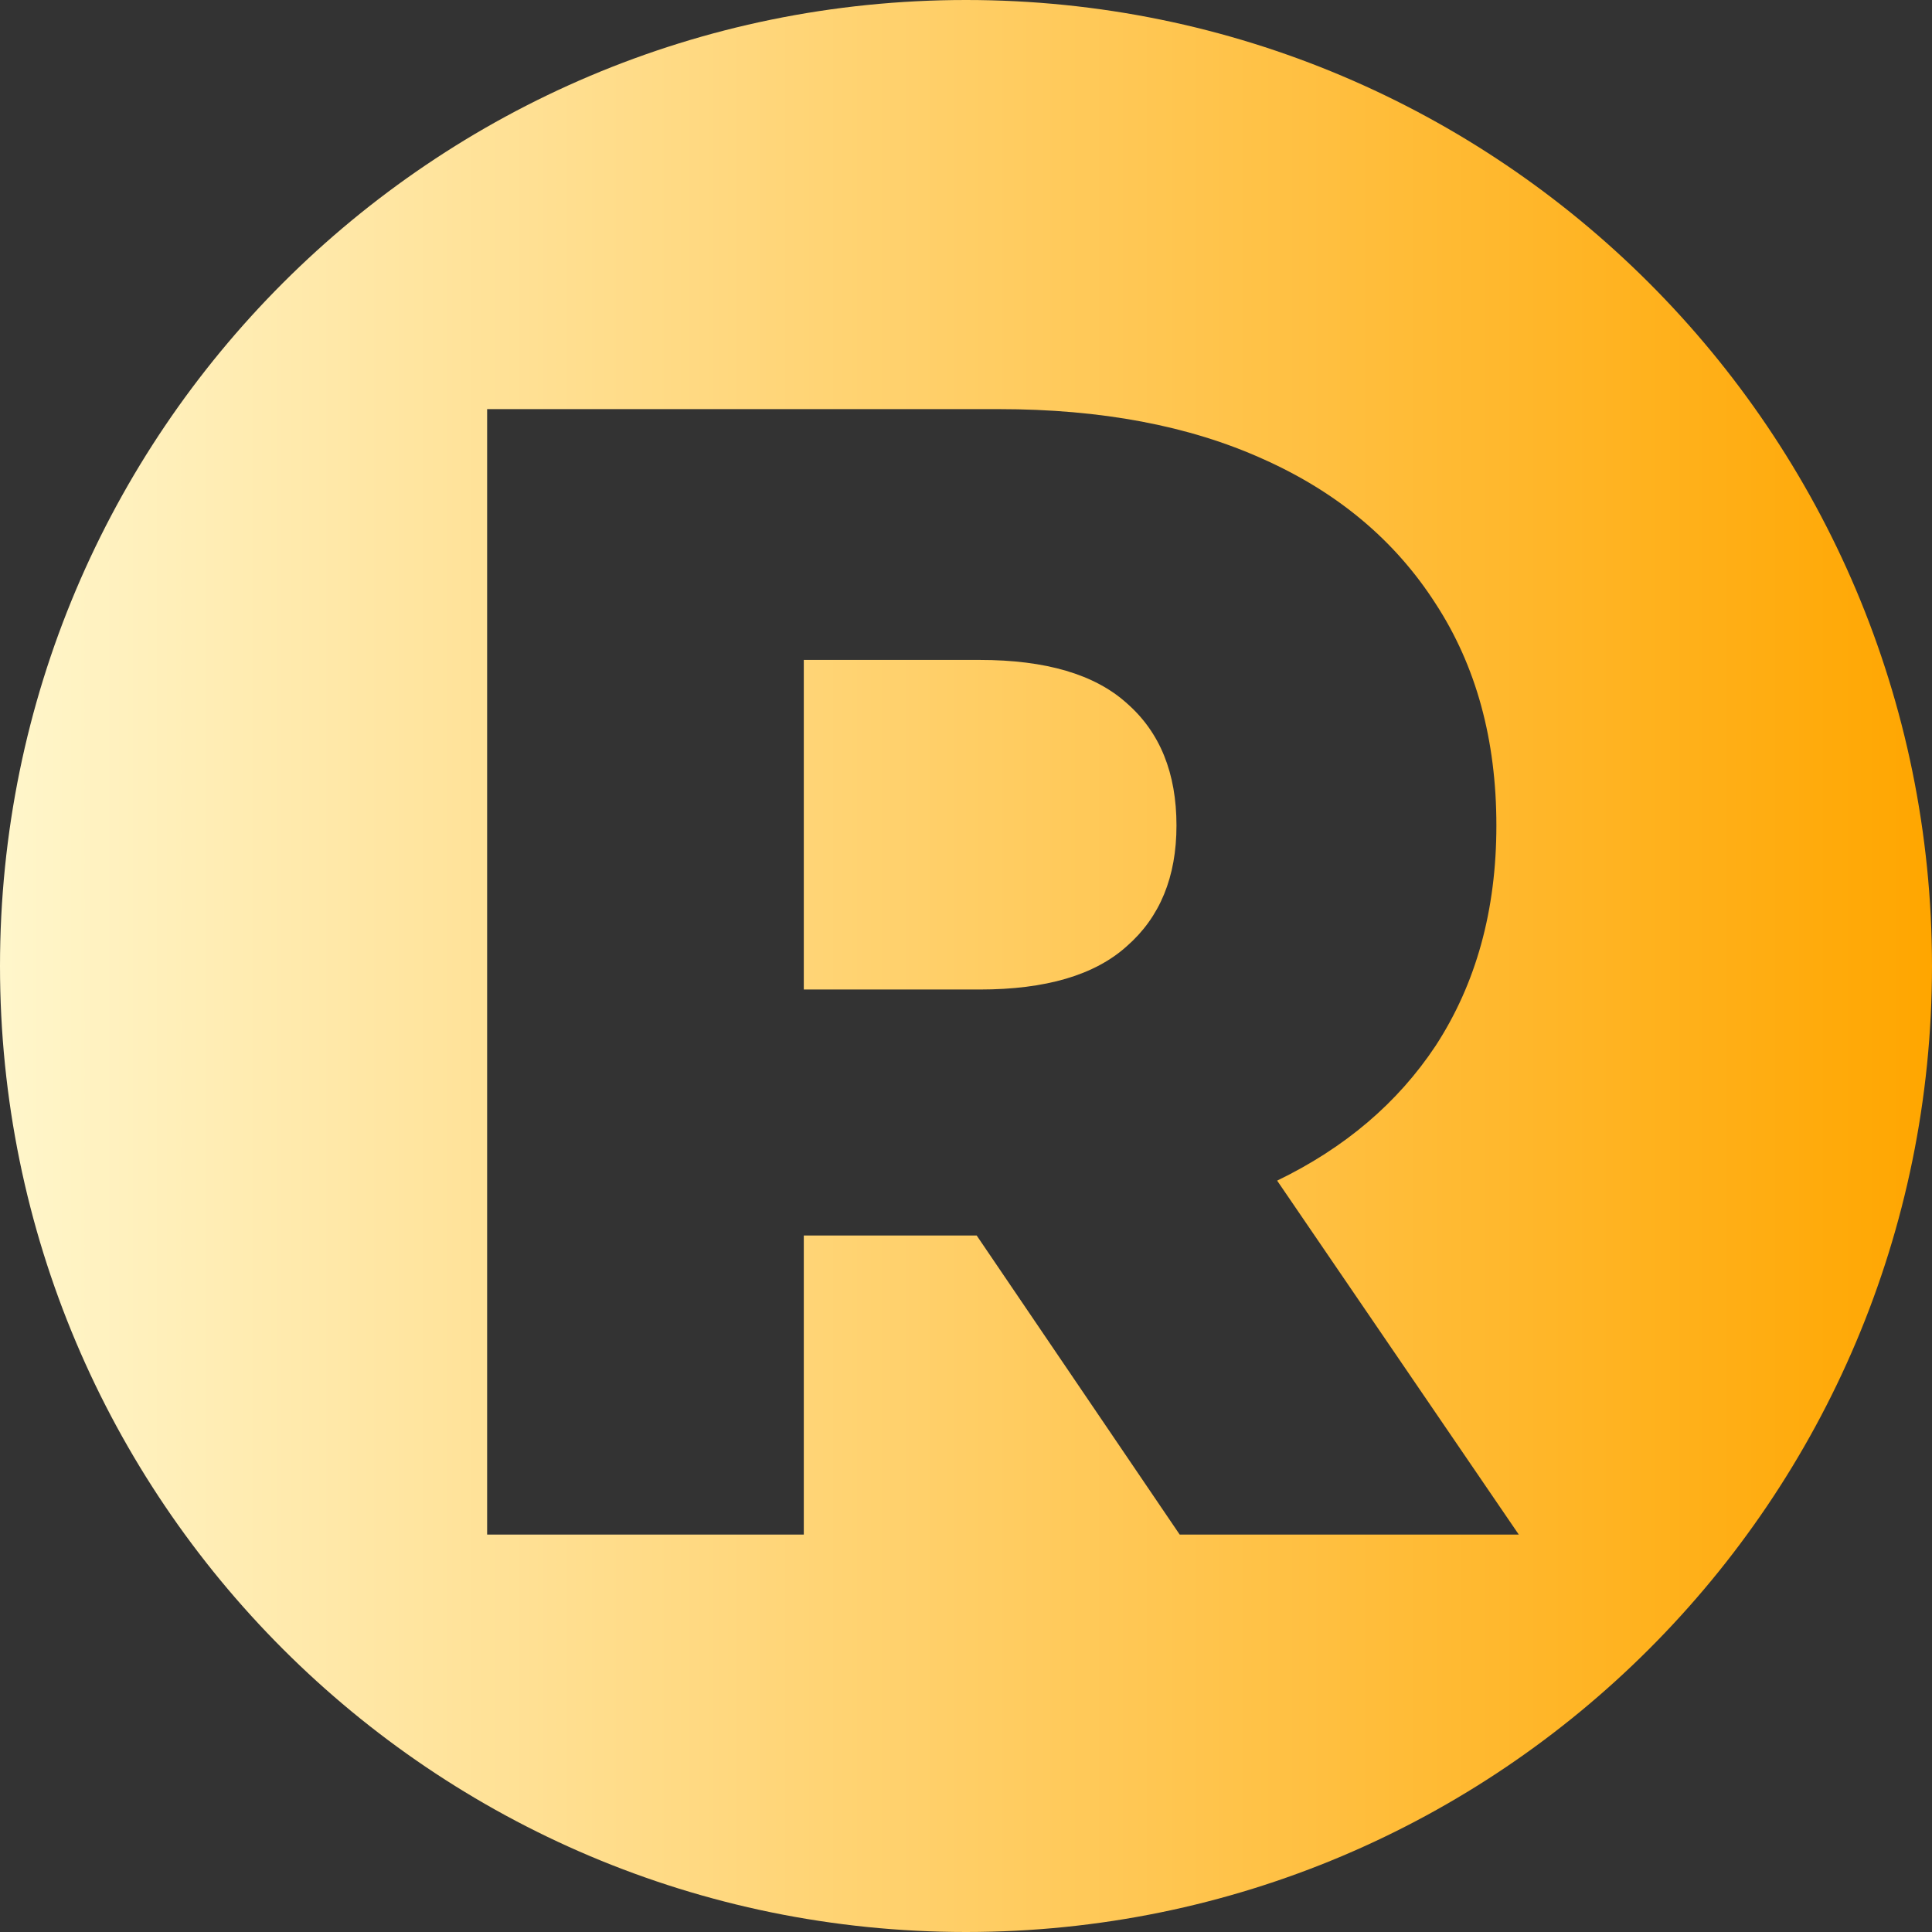
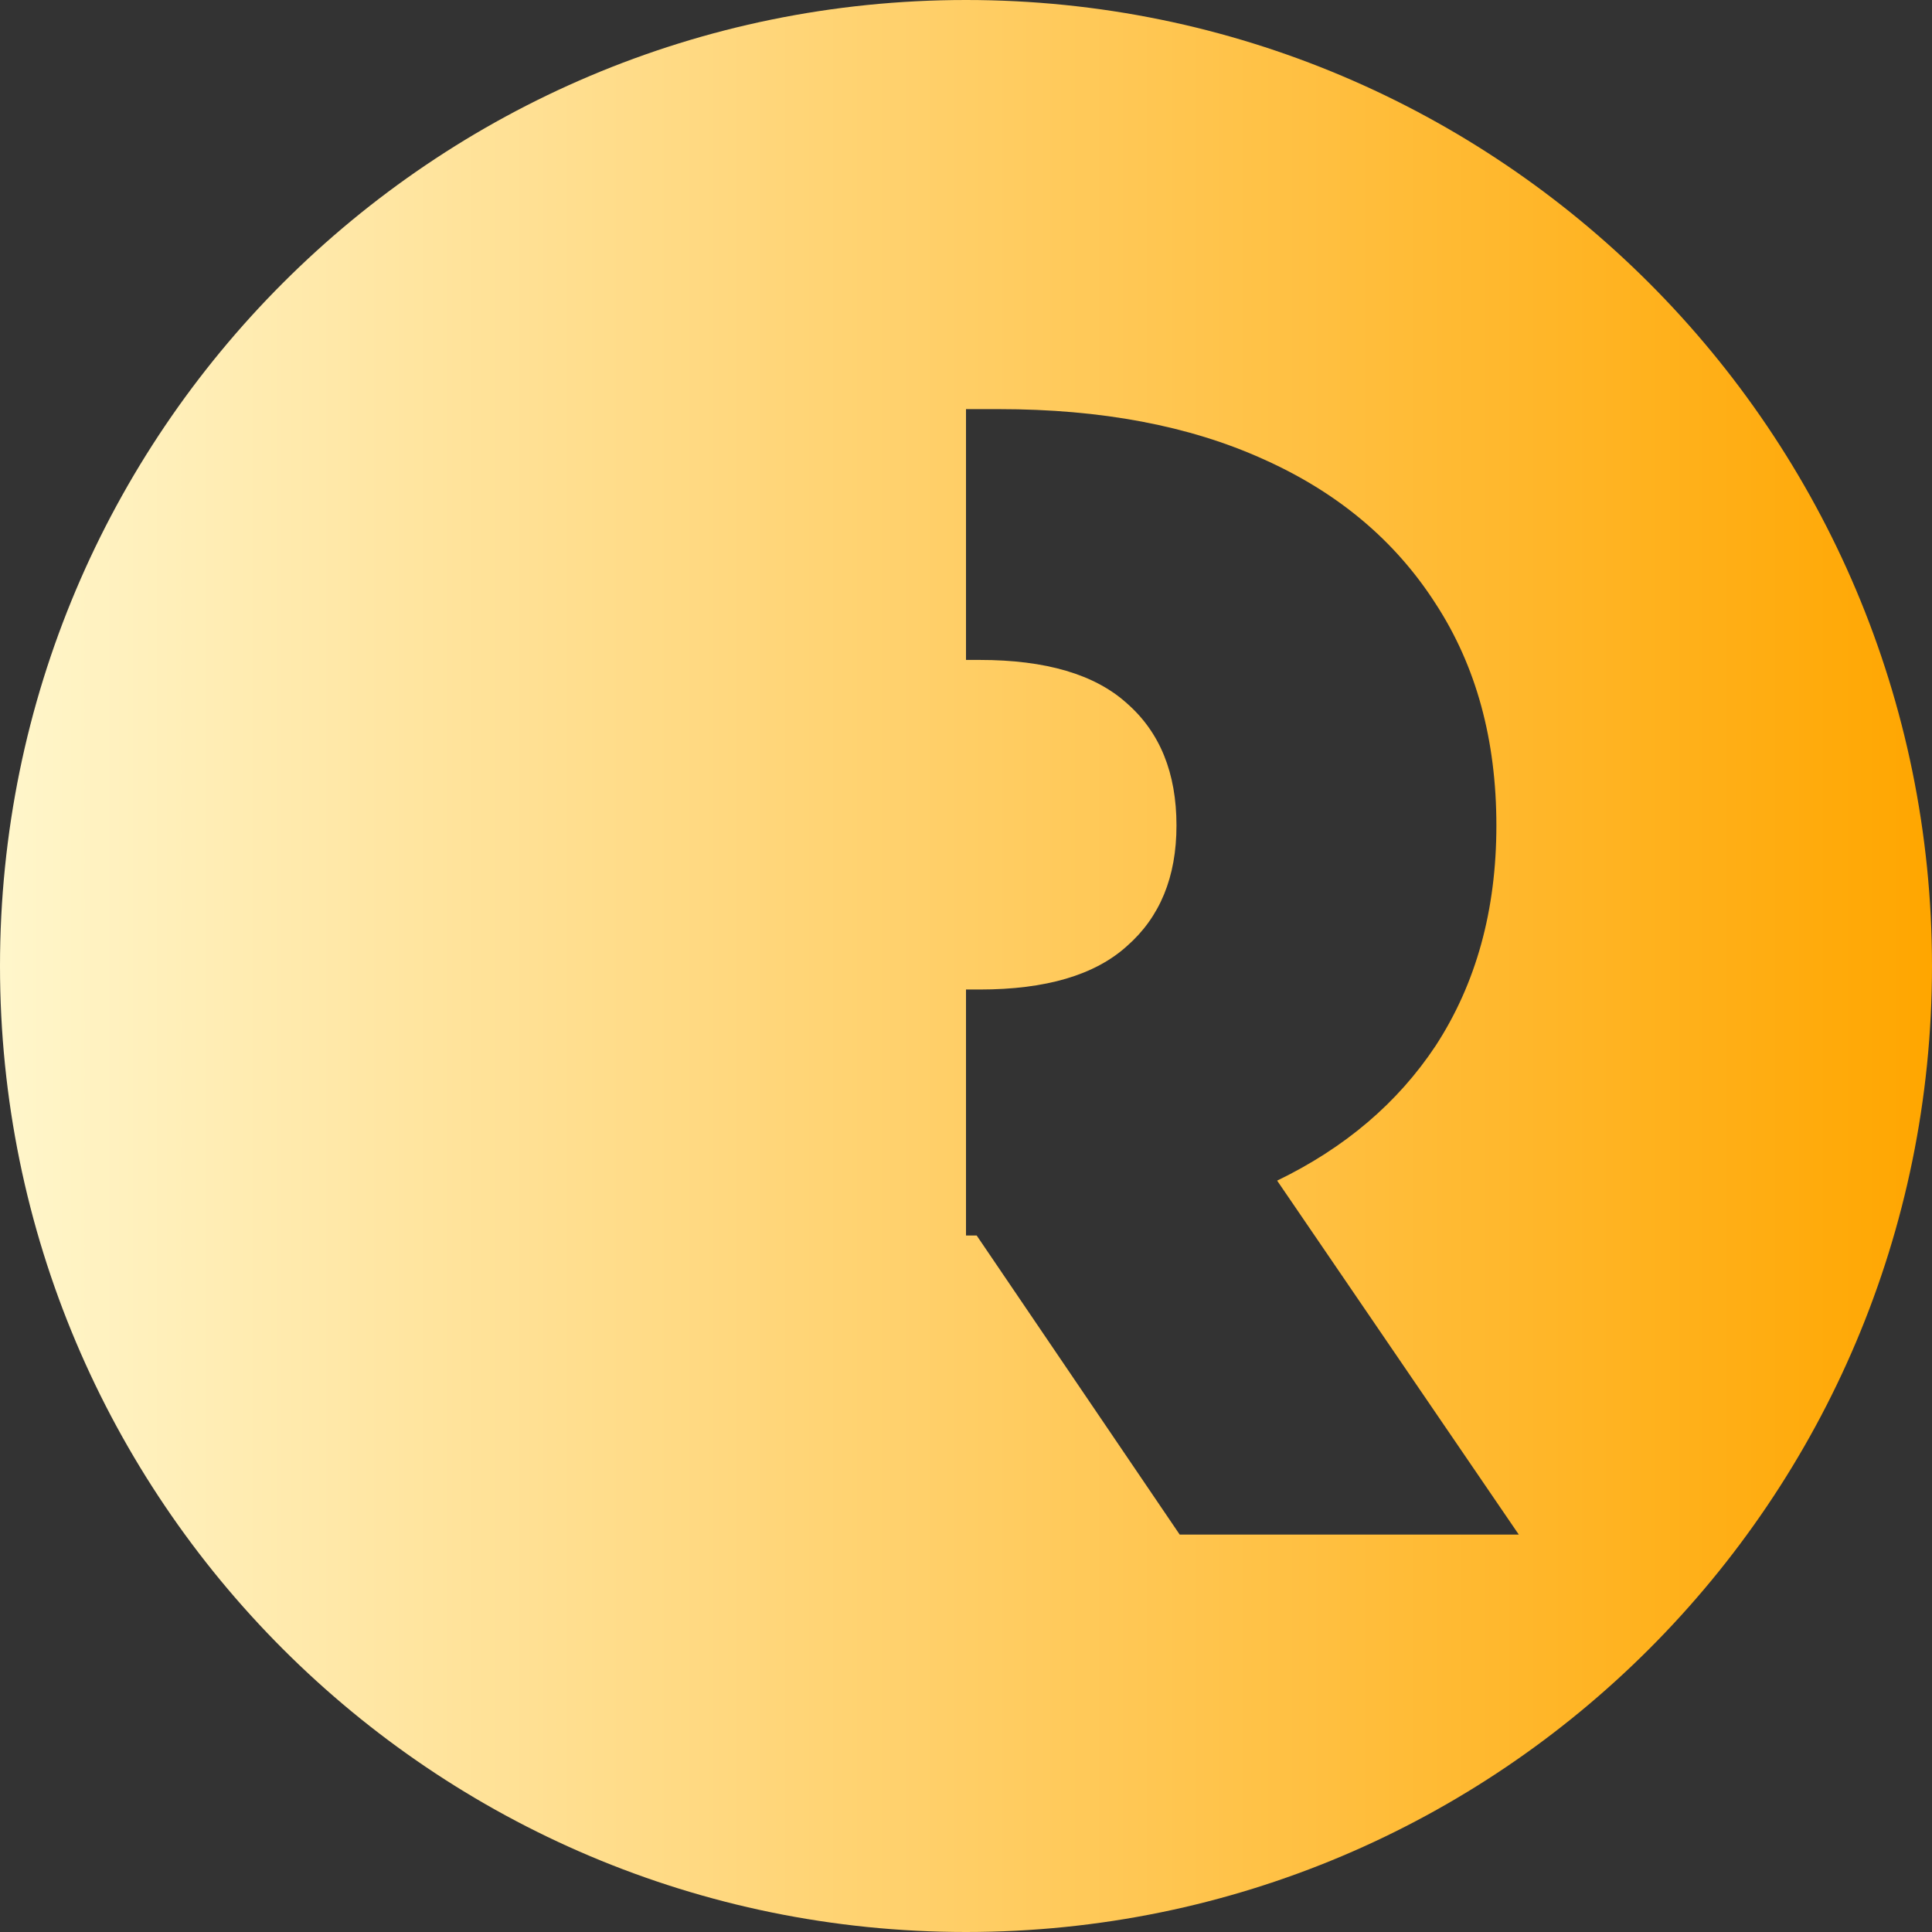
<svg xmlns="http://www.w3.org/2000/svg" width="88" height="88" viewBox="0 0 88 88" fill="none">
  <rect x="0" y="0" width="88" height="88" fill="#333333" stroke="none" />
-   <path d="M44 0C68.301 0 88 19.7 88 44C88 68.301 68.301 88 44 88C19.7 88 0 68.301 0 44C8.24649e-05 19.7 19.7 8.24756e-05 44 0ZM22.188 18.635V69.897H36.612V56.276H44.487L53.733 69.897H69.178L58.172 53.776C61.257 52.284 63.664 50.237 65.39 47.635C67.235 44.803 68.158 41.458 68.158 37.602C68.158 33.696 67.235 30.328 65.39 27.496C63.544 24.616 60.921 22.419 57.522 20.905C54.17 19.392 50.163 18.635 45.501 18.635H22.188ZM44.626 30.059C47.637 30.059 49.872 30.718 51.329 32.036C52.835 33.354 53.587 35.209 53.587 37.602C53.587 39.945 52.834 41.776 51.329 43.094C49.872 44.412 47.637 45.071 44.626 45.071H36.612V30.059H44.626Z" fill="url(#paint0_linear_1066_113)" />
+   <path d="M44 0C68.301 0 88 19.7 88 44C88 68.301 68.301 88 44 88C19.7 88 0 68.301 0 44C8.24649e-05 19.7 19.7 8.24756e-05 44 0ZV69.897H36.612V56.276H44.487L53.733 69.897H69.178L58.172 53.776C61.257 52.284 63.664 50.237 65.39 47.635C67.235 44.803 68.158 41.458 68.158 37.602C68.158 33.696 67.235 30.328 65.39 27.496C63.544 24.616 60.921 22.419 57.522 20.905C54.17 19.392 50.163 18.635 45.501 18.635H22.188ZM44.626 30.059C47.637 30.059 49.872 30.718 51.329 32.036C52.835 33.354 53.587 35.209 53.587 37.602C53.587 39.945 52.834 41.776 51.329 43.094C49.872 44.412 47.637 45.071 44.626 45.071H36.612V30.059H44.626Z" fill="url(#paint0_linear_1066_113)" />
  <defs>
    <linearGradient id="paint0_linear_1066_113" x1="0" y1="44" x2="88" y2="44" gradientUnits="userSpaceOnUse">
      <stop stop-color="#FFF6CB" />
      <stop offset="1" stop-color="#FFA600" />
    </linearGradient>
  </defs>
</svg>